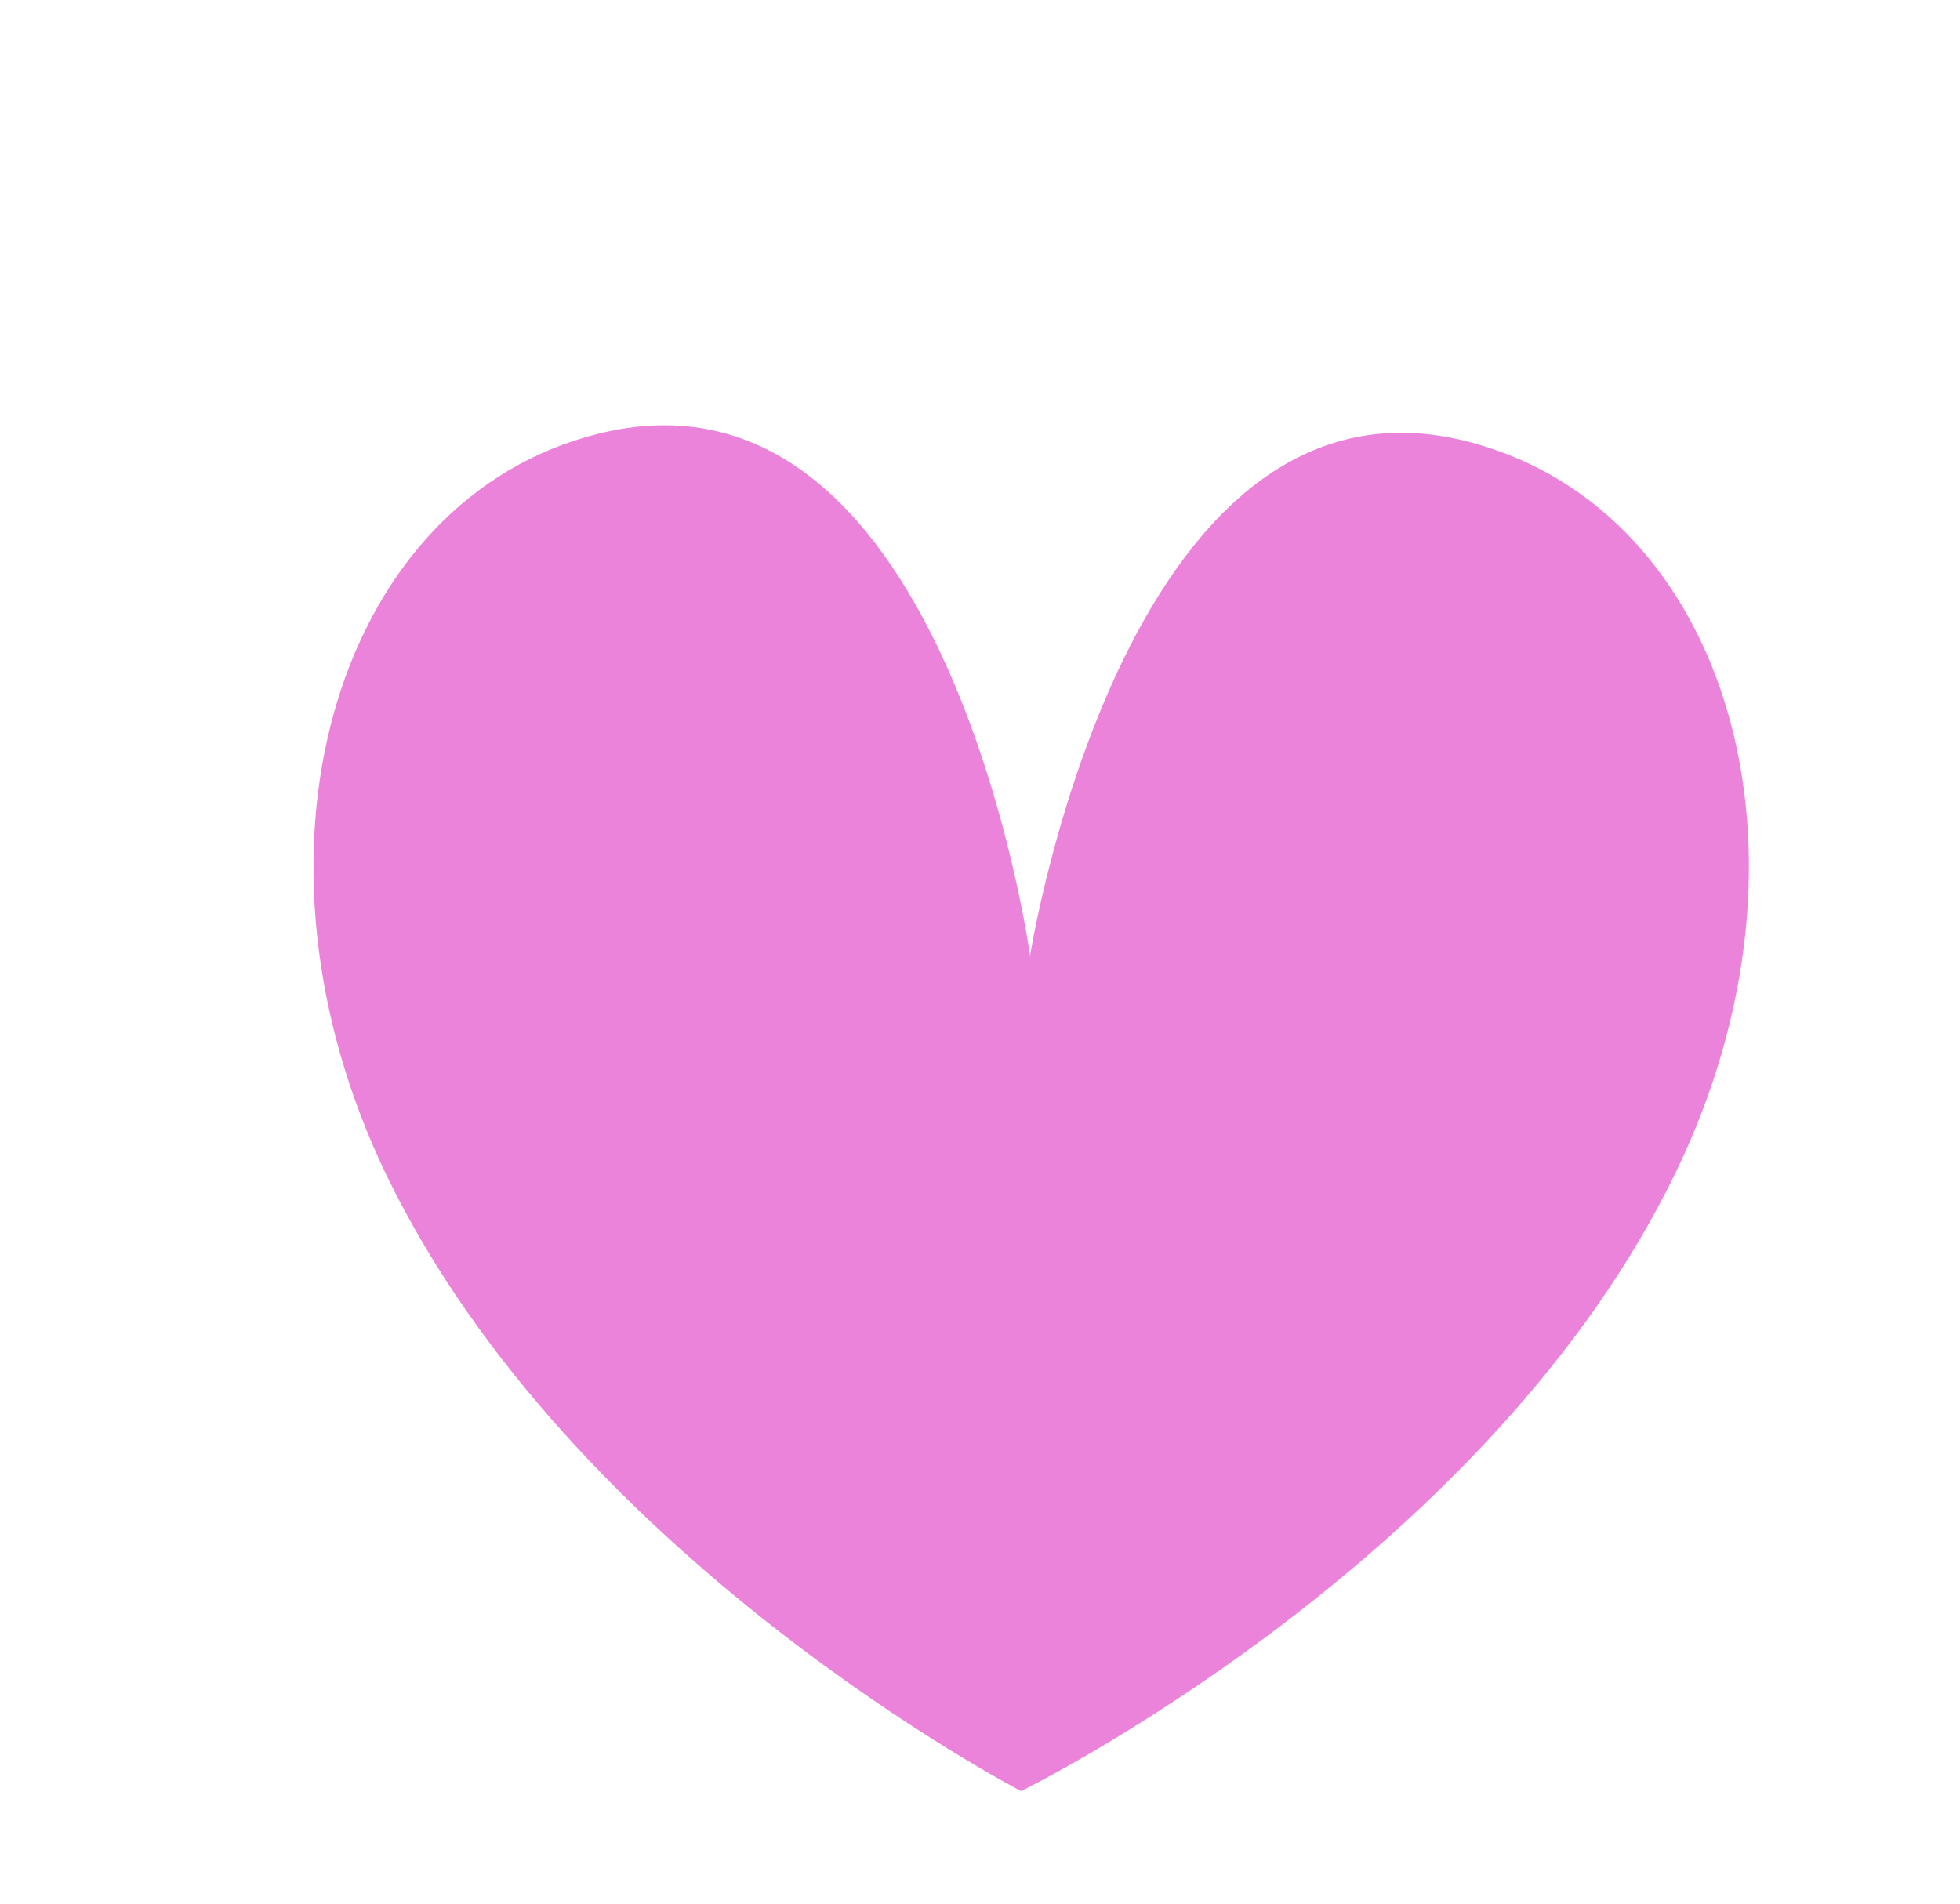
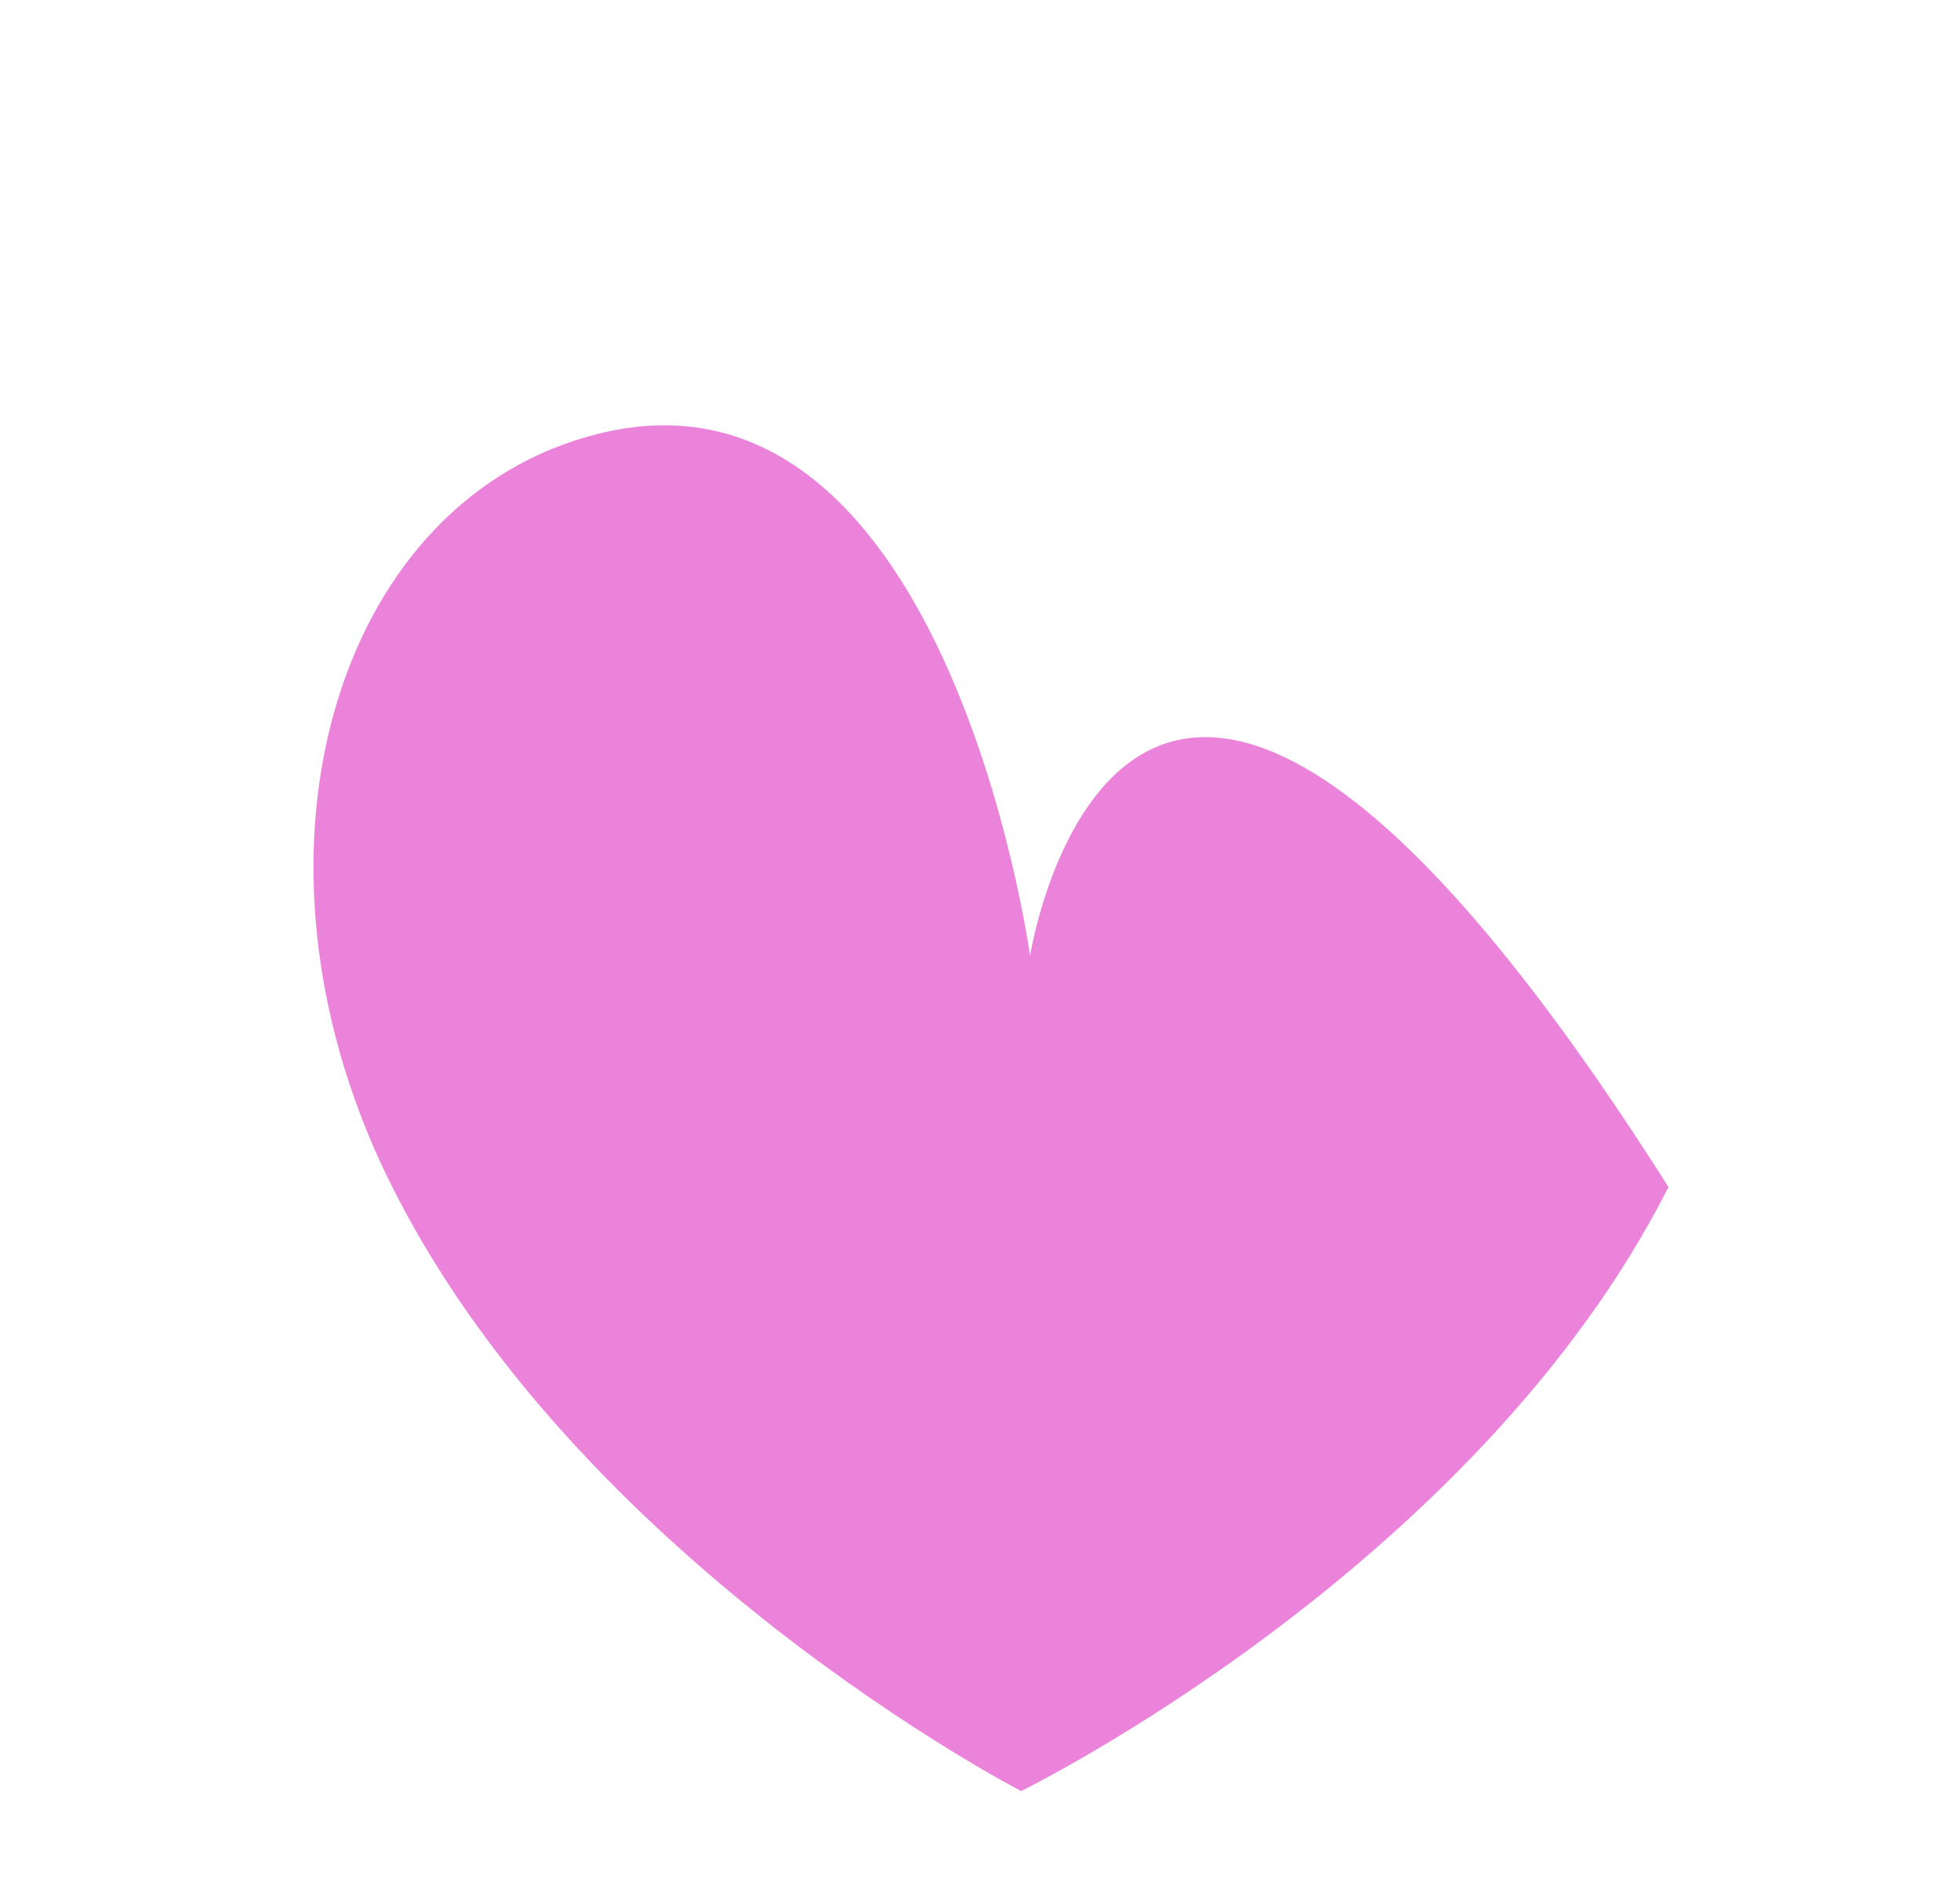
<svg xmlns="http://www.w3.org/2000/svg" width="35" height="34" viewBox="0 0 35 34" fill="none">
-   <path d="M6.9 20.987C10.222 27.847 18.234 31.989 18.234 31.989C18.234 31.989 26.344 28.015 29.794 21.201C32.72 15.459 30.953 9.348 26.509 7.972C20.142 5.968 18.394 17.071 18.394 17.071C18.394 17.071 16.871 5.937 10.459 7.808C5.977 9.103 4.138 15.25 6.9 20.987Z" fill="#EC83DB" />
+   <path d="M6.9 20.987C10.222 27.847 18.234 31.989 18.234 31.989C18.234 31.989 26.344 28.015 29.794 21.201C20.142 5.968 18.394 17.071 18.394 17.071C18.394 17.071 16.871 5.937 10.459 7.808C5.977 9.103 4.138 15.25 6.9 20.987Z" fill="#EC83DB" />
</svg>